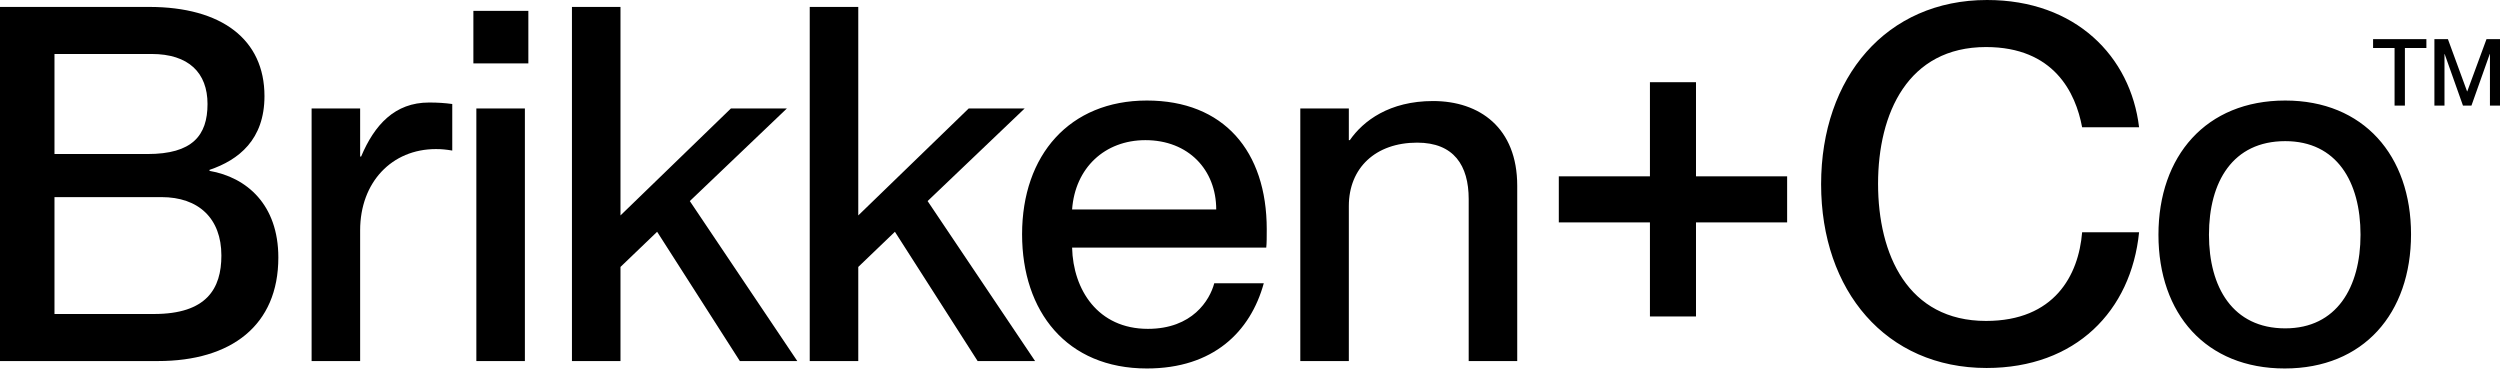
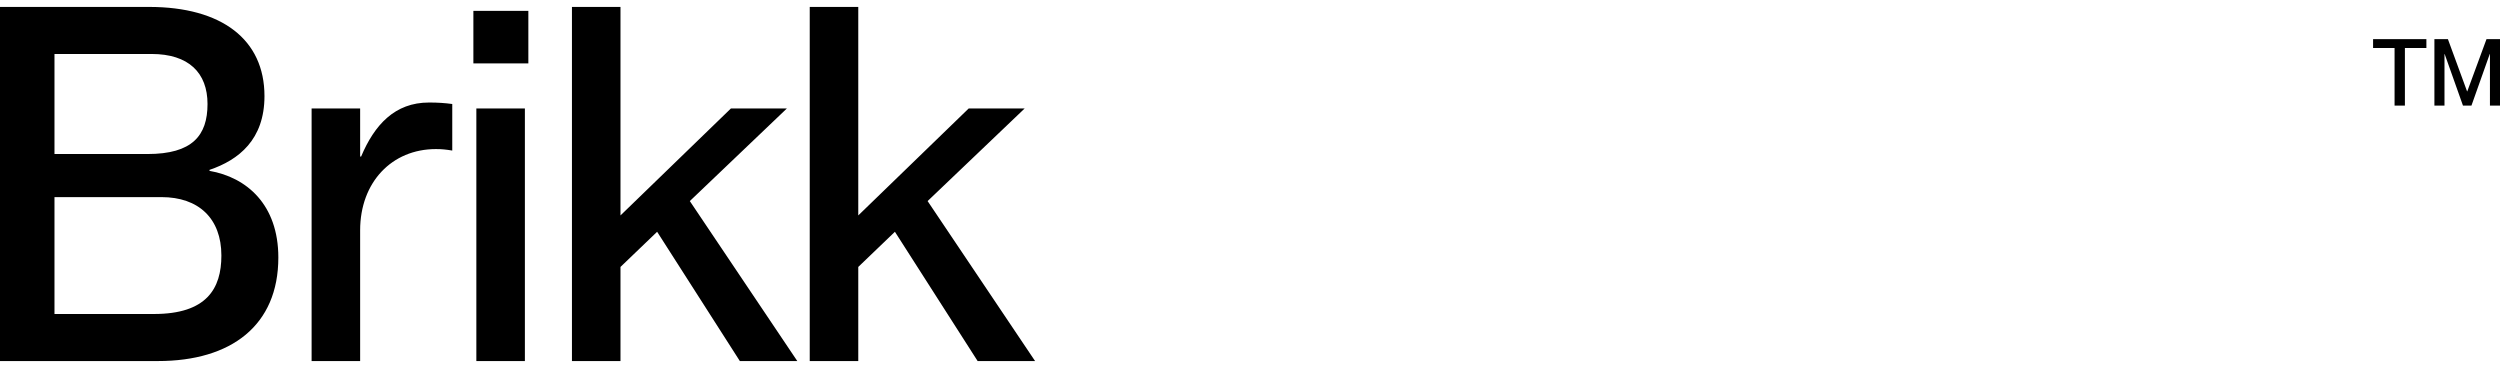
<svg xmlns="http://www.w3.org/2000/svg" width="1459" height="216" fill="none">
-   <path fill="#000" d="M1333.37 215.04c-45.95 0-73.7-31.795-73.7-78.041 0-45.957 27.75-78.33 73.99-78.33 45.67 0 73.42 32.084 73.42 78.041 0 46.246-27.75 78.33-73.71 78.33Zm.29-23.412c30.06 0 43.94-23.991 43.94-54.629 0-30.927-13.88-54.628-43.94-54.628-30.63 0-44.51 23.701-44.51 54.628 0 30.638 13.88 54.629 44.51 54.629Zm-174.32 23.128c-58.67 0-96.54-45.09-96.54-107.234C1062.8 45.09 1100.96 0 1159.63 0c51.74 0 83.82 32.95 88.74 74.283h-33.24c-3.76-20.233-16.48-46.824-56.08-46.824-45.67 0-63.01 38.73-63.01 79.774 0 41.333 17.34 80.064 63.01 80.064 39.89 0 54.05-26.592 56.08-51.738h33.24c-4.63 45.957-37 79.197-89.03 79.197Zm-169.556-30.061h-26.88v-54.918h-53.183v-26.88h53.183V47.979h26.88v54.918h53.186v26.88h-53.186v54.918ZM836.318 58.966c27.169 0 49.136 15.608 49.136 49.425v102.32h-28.325v-94.516c0-19.654-8.672-32.95-30.06-32.95-24.28 0-39.888 14.741-39.888 36.997v90.469h-28.326V63.301h28.326V81.8h.578c7.804-11.273 23.123-22.834 48.559-22.834ZM739.27 133.82c0 4.046 0 8.382-.289 10.694H625.678c.578 24.569 15.03 47.403 44.223 47.403 26.014 0 36.13-16.765 38.731-26.592h28.904c-7.804 28.326-29.482 49.715-68.213 49.715-46.824 0-72.838-33.24-72.838-78.33 0-46.246 27.748-78.04 72.838-78.04 44.801 0 69.947 29.482 69.947 75.15Zm-113.592-11.562h84.11c0-23.123-16.186-40.465-41.332-40.465-23.701 0-41.044 16.186-42.778 40.465Z" />
  <path fill="#000" d="M604.072 210.704h-33.528l-48.27-75.439-21.389 20.522v54.917H472.56V4.042h28.325v121.685l64.456-62.432h32.661l-56.651 54.05 62.721 93.359Zm-138.77 0h-33.529l-48.269-75.439-21.389 20.522v54.917h-28.326V4.042h28.326v121.685l64.455-62.432h32.662l-56.652 54.05 62.722 93.359ZM308.347 36.992h-32.083V6.354h32.083v30.638Zm-2.023 173.712h-28.326V63.294h28.326v147.41ZM250.355 59.831c5.202 0 9.249.29 13.584.867v27.17c-3.468-.578-6.069-.867-9.538-.867-25.724 0-44.223 19.365-44.223 47.402v76.306h-28.325V63.299h28.325v28.037h.578c7.804-18.498 19.655-31.505 39.599-31.505ZM92.203 210.704H0V4.042h87c42.489 0 67.347 19.077 67.347 52.027 0 25.435-15.03 37.286-32.084 43.067v.578c21.678 3.757 40.177 19.654 40.177 50.581 0 39.599-27.459 60.409-70.237 60.409ZM31.794 89.886h54.34c26.013 0 34.973-10.694 34.973-29.192 0-18.21-10.983-29.193-32.661-29.193H31.794v58.385Zm0 93.36h58.097c30.638 0 39.309-14.741 39.309-34.107 0-21.678-13.296-34.106-34.973-34.106H31.794v68.213ZM1397.47 61.641V27.994h-12.54V22.84h31.11v5.155h-12.54v33.647h-6.03Zm23.25 0V22.84h7.88l11.19 30.492h.1l11.23-30.492h7.88v38.8h-5.87V31.52h-.11l-10.69 30.12h-4.94l-10.69-30.12h-.1v30.12h-5.88Z" />
</svg>